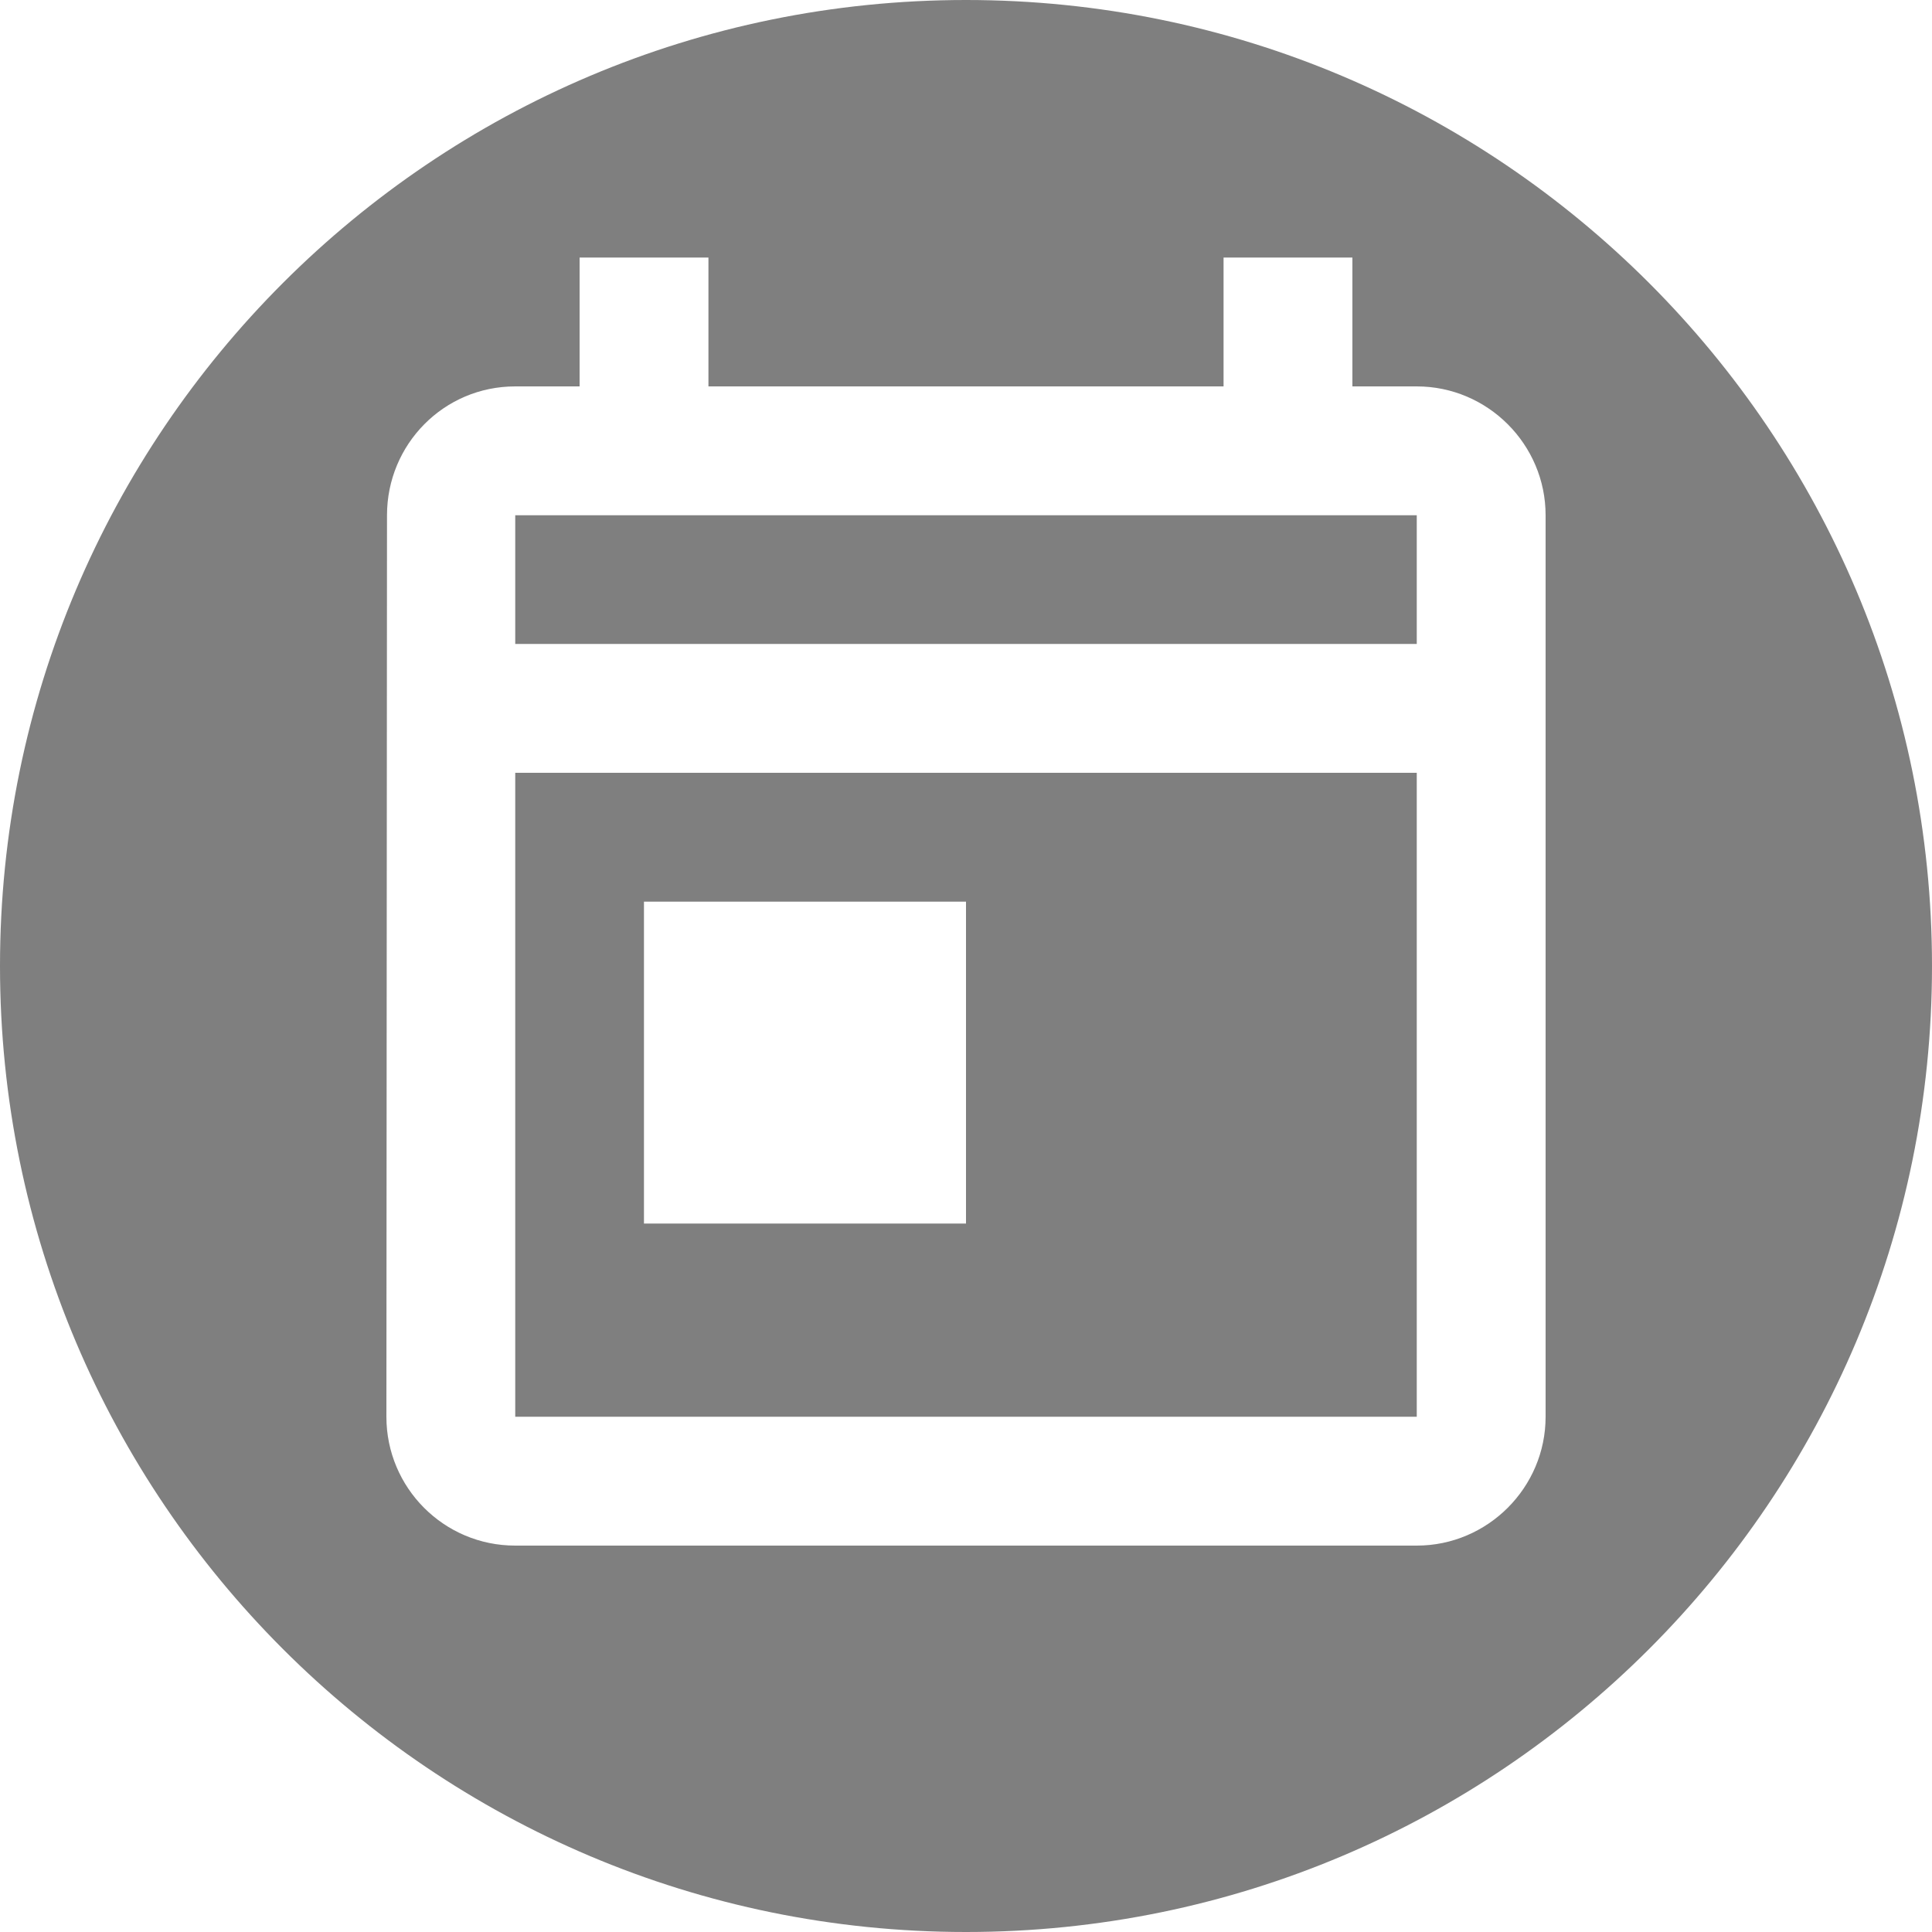
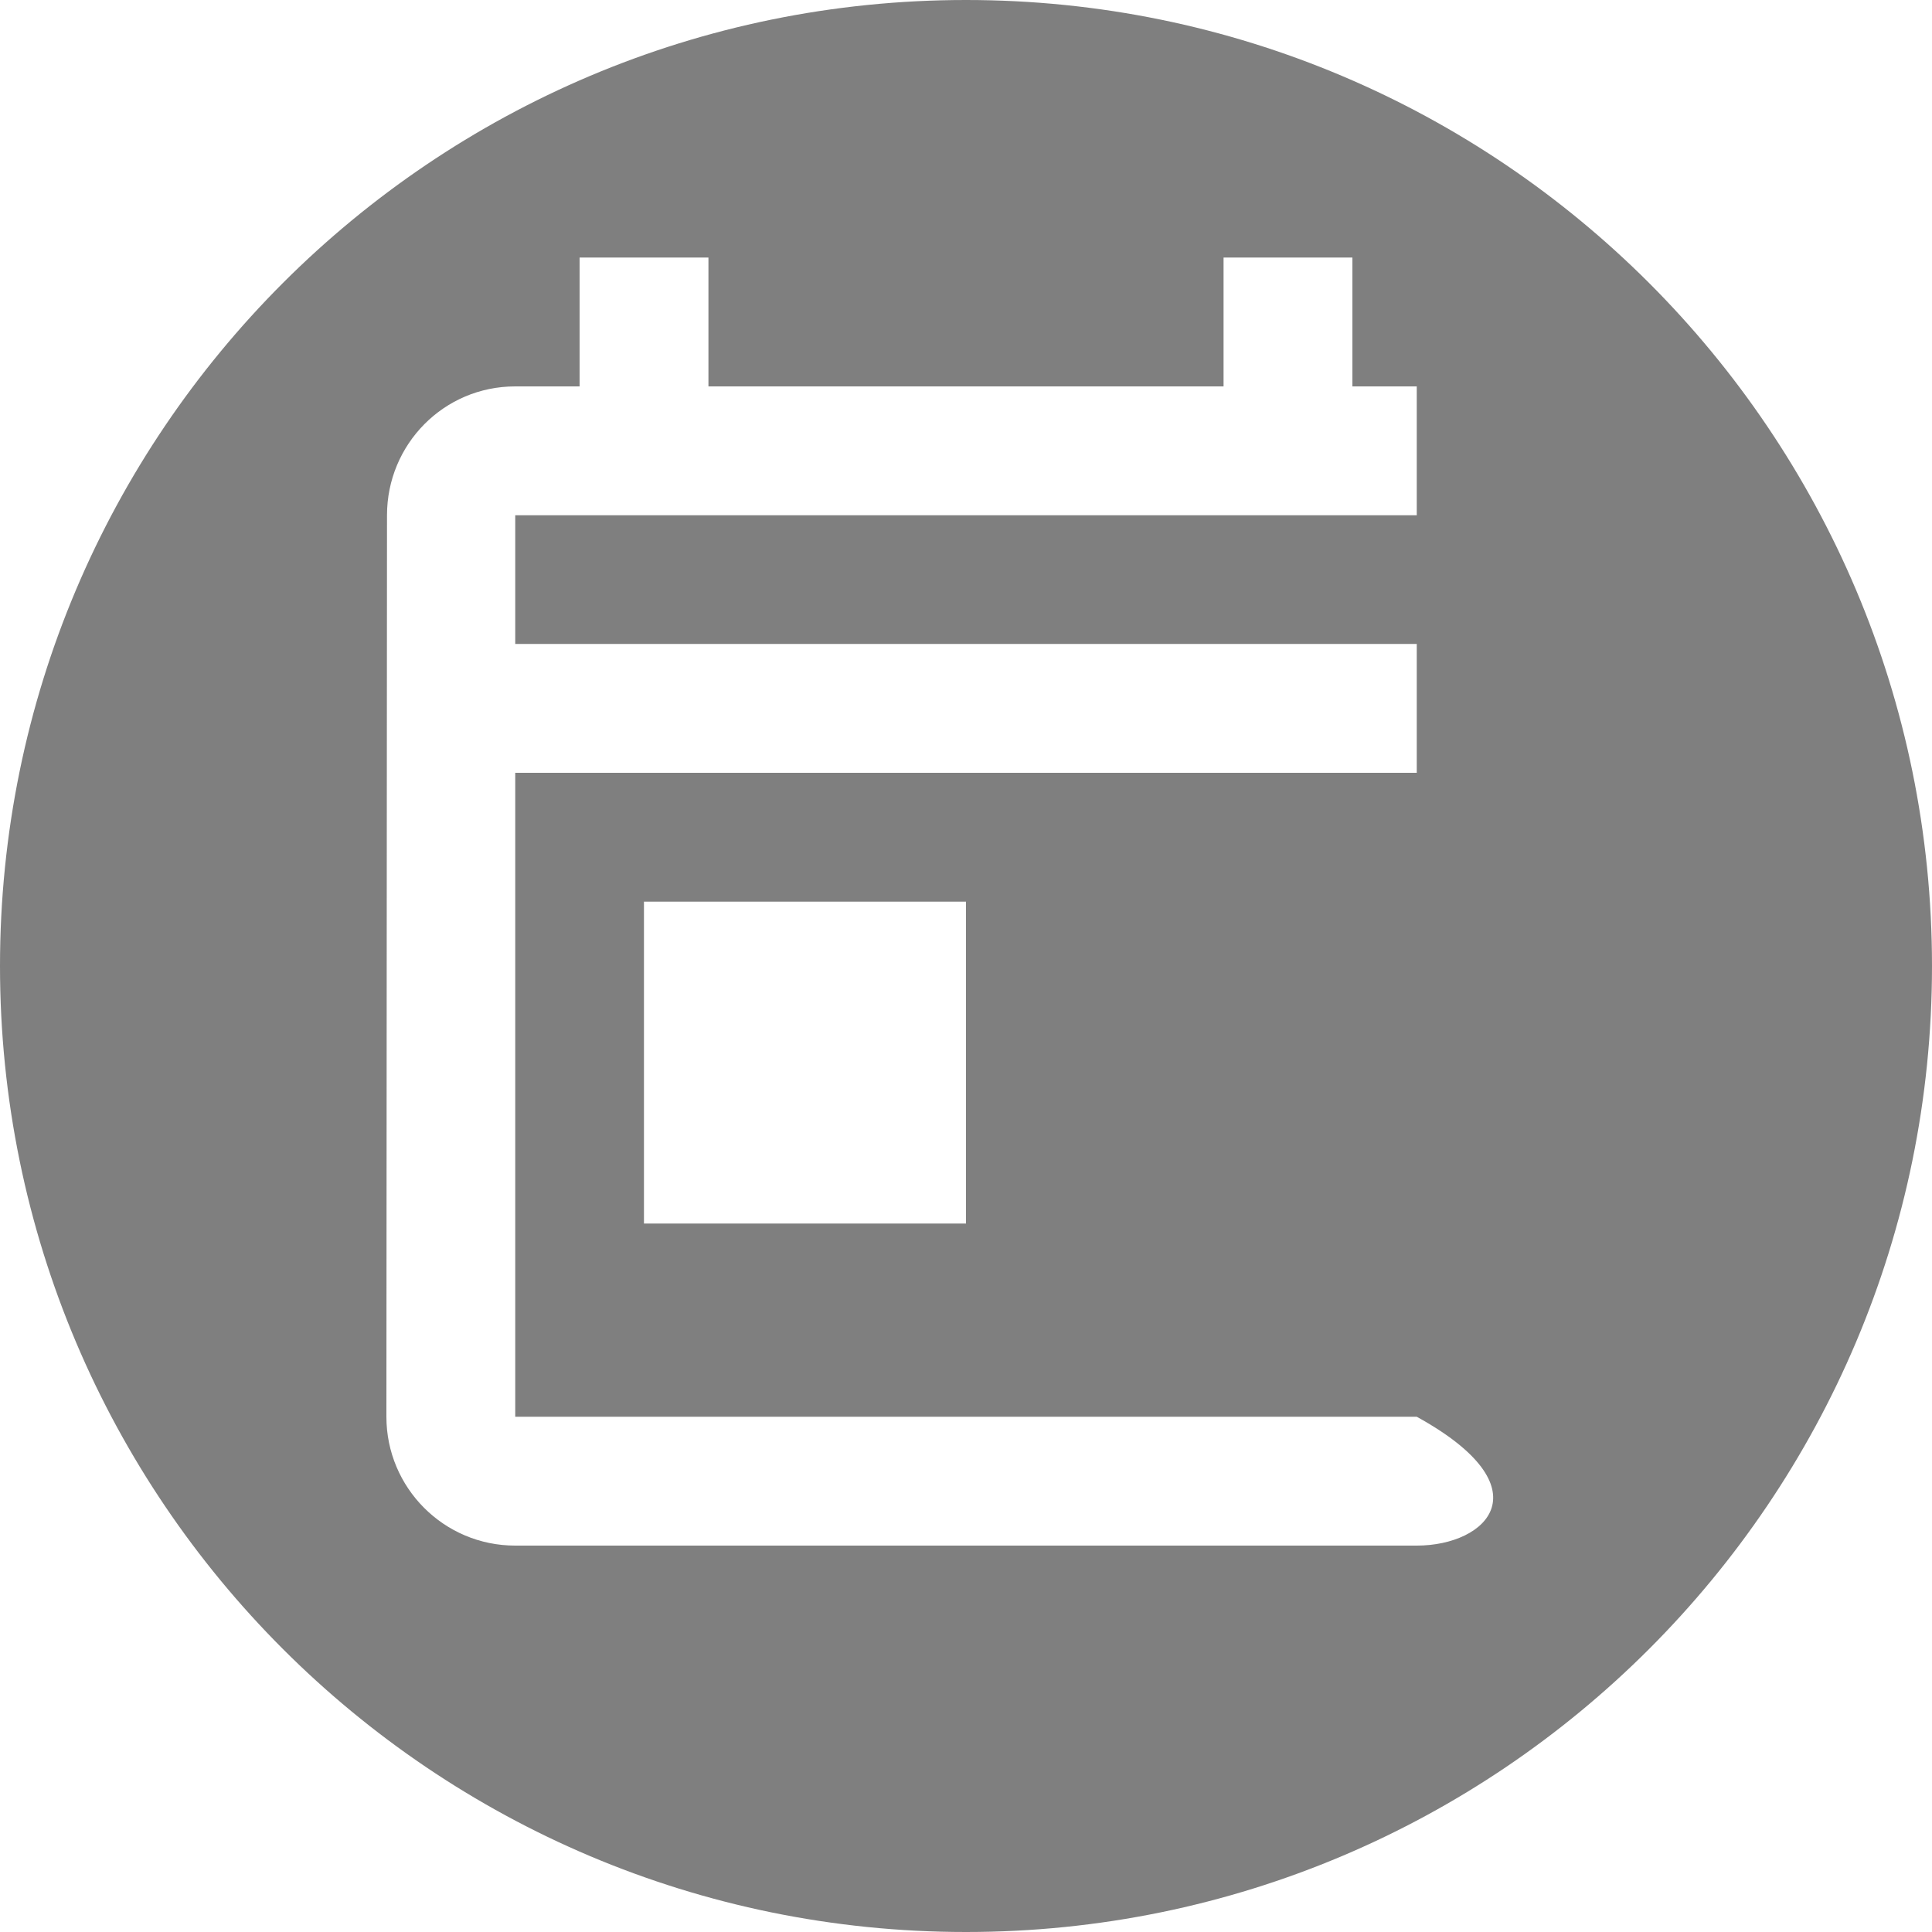
<svg xmlns="http://www.w3.org/2000/svg" width="16" height="16" viewBox="0 0 16 16" fill="none">
-   <path fill-rule="evenodd" clip-rule="evenodd" d="M8 16C12.418 16 16 12.418 16 8C16 3.582 12.418 0 8 0C3.582 0 0 3.582 0 8C0 12.418 3.582 16 8 16ZM11.2 3.2H11.733C12.32 3.2 12.8 3.68 12.8 4.267V11.733C12.8 12.32 12.32 12.8 11.733 12.8H4.267C3.675 12.8 3.2 12.32 3.2 11.733L3.205 4.267C3.205 3.68 3.675 3.2 4.267 3.2H4.8V2.133H5.867V3.2H10.133V2.133H11.2V3.2ZM4.267 6.4V11.733H11.733V6.4H4.267ZM4.267 4.267V5.333H11.733V4.267H4.267ZM5.333 7.467H8V10.133H5.333V7.467Z" fill="black" fill-opacity="0.5" />
+   <path fill-rule="evenodd" clip-rule="evenodd" d="M8 16C12.418 16 16 12.418 16 8C16 3.582 12.418 0 8 0C3.582 0 0 3.582 0 8C0 12.418 3.582 16 8 16ZM11.2 3.2H11.733V11.733C12.8 12.32 12.32 12.8 11.733 12.8H4.267C3.675 12.8 3.2 12.32 3.2 11.733L3.205 4.267C3.205 3.68 3.675 3.2 4.267 3.2H4.8V2.133H5.867V3.2H10.133V2.133H11.2V3.2ZM4.267 6.4V11.733H11.733V6.4H4.267ZM4.267 4.267V5.333H11.733V4.267H4.267ZM5.333 7.467H8V10.133H5.333V7.467Z" fill="black" fill-opacity="0.5" />
</svg>